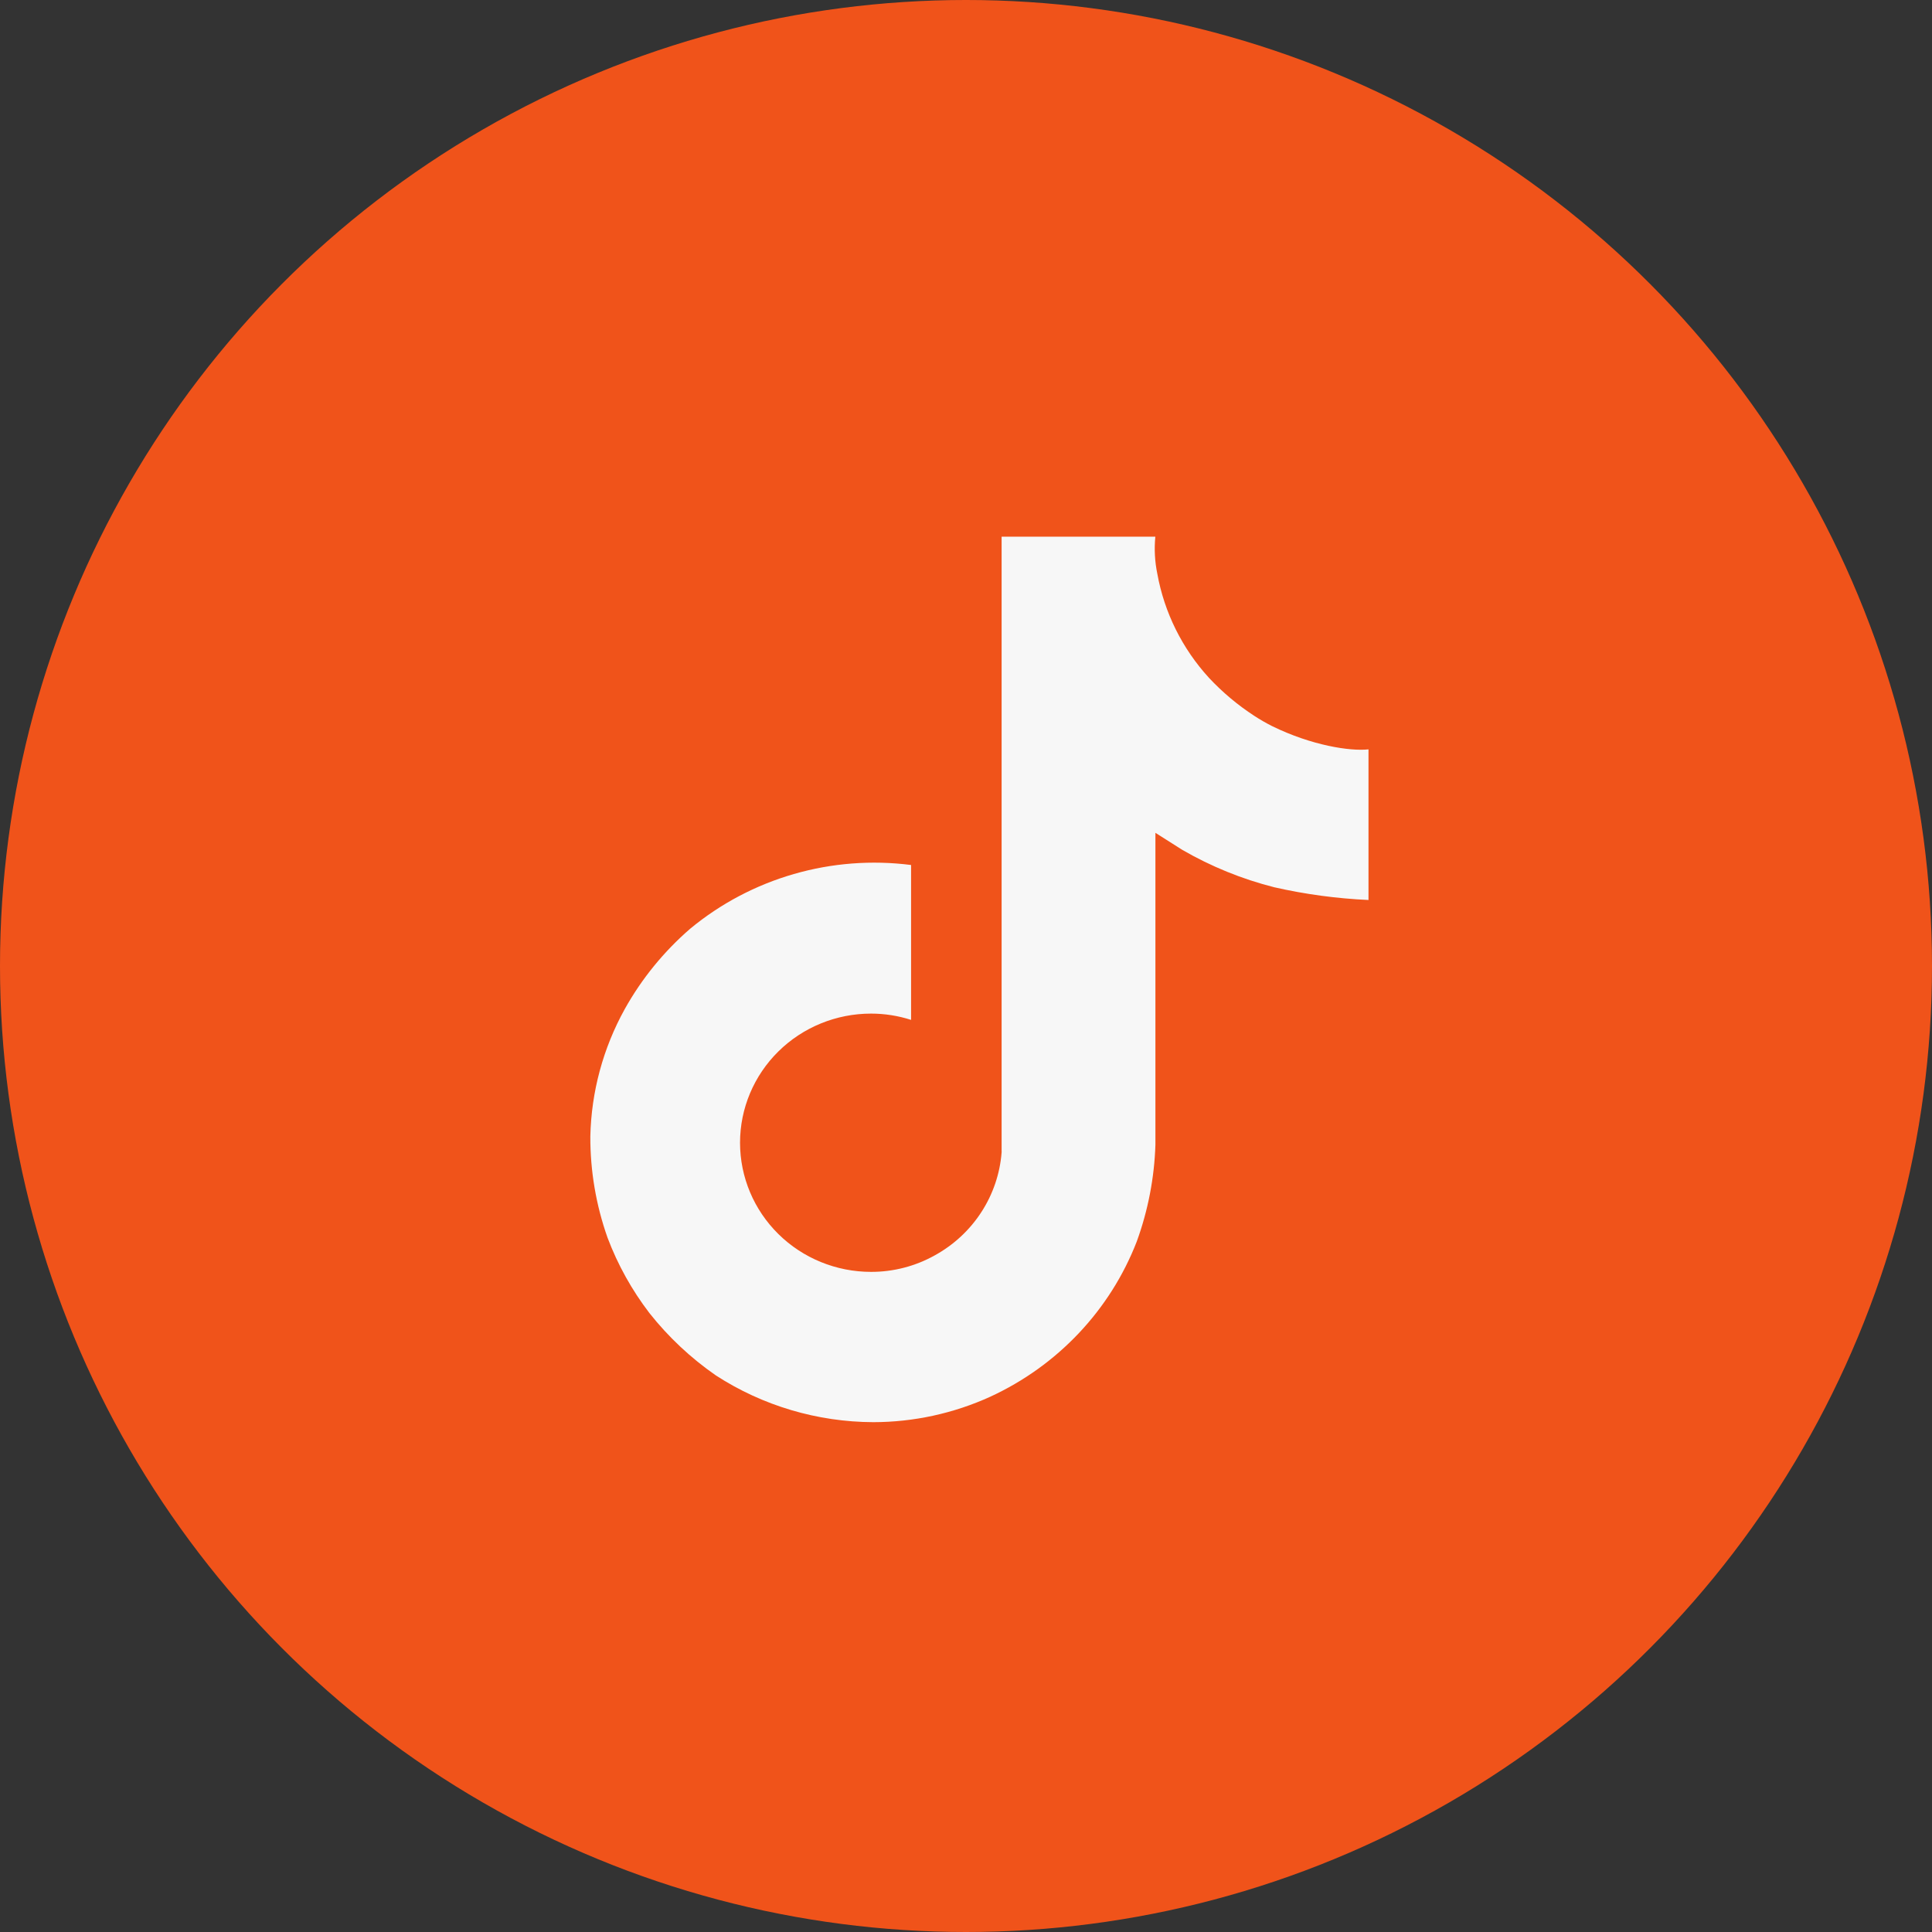
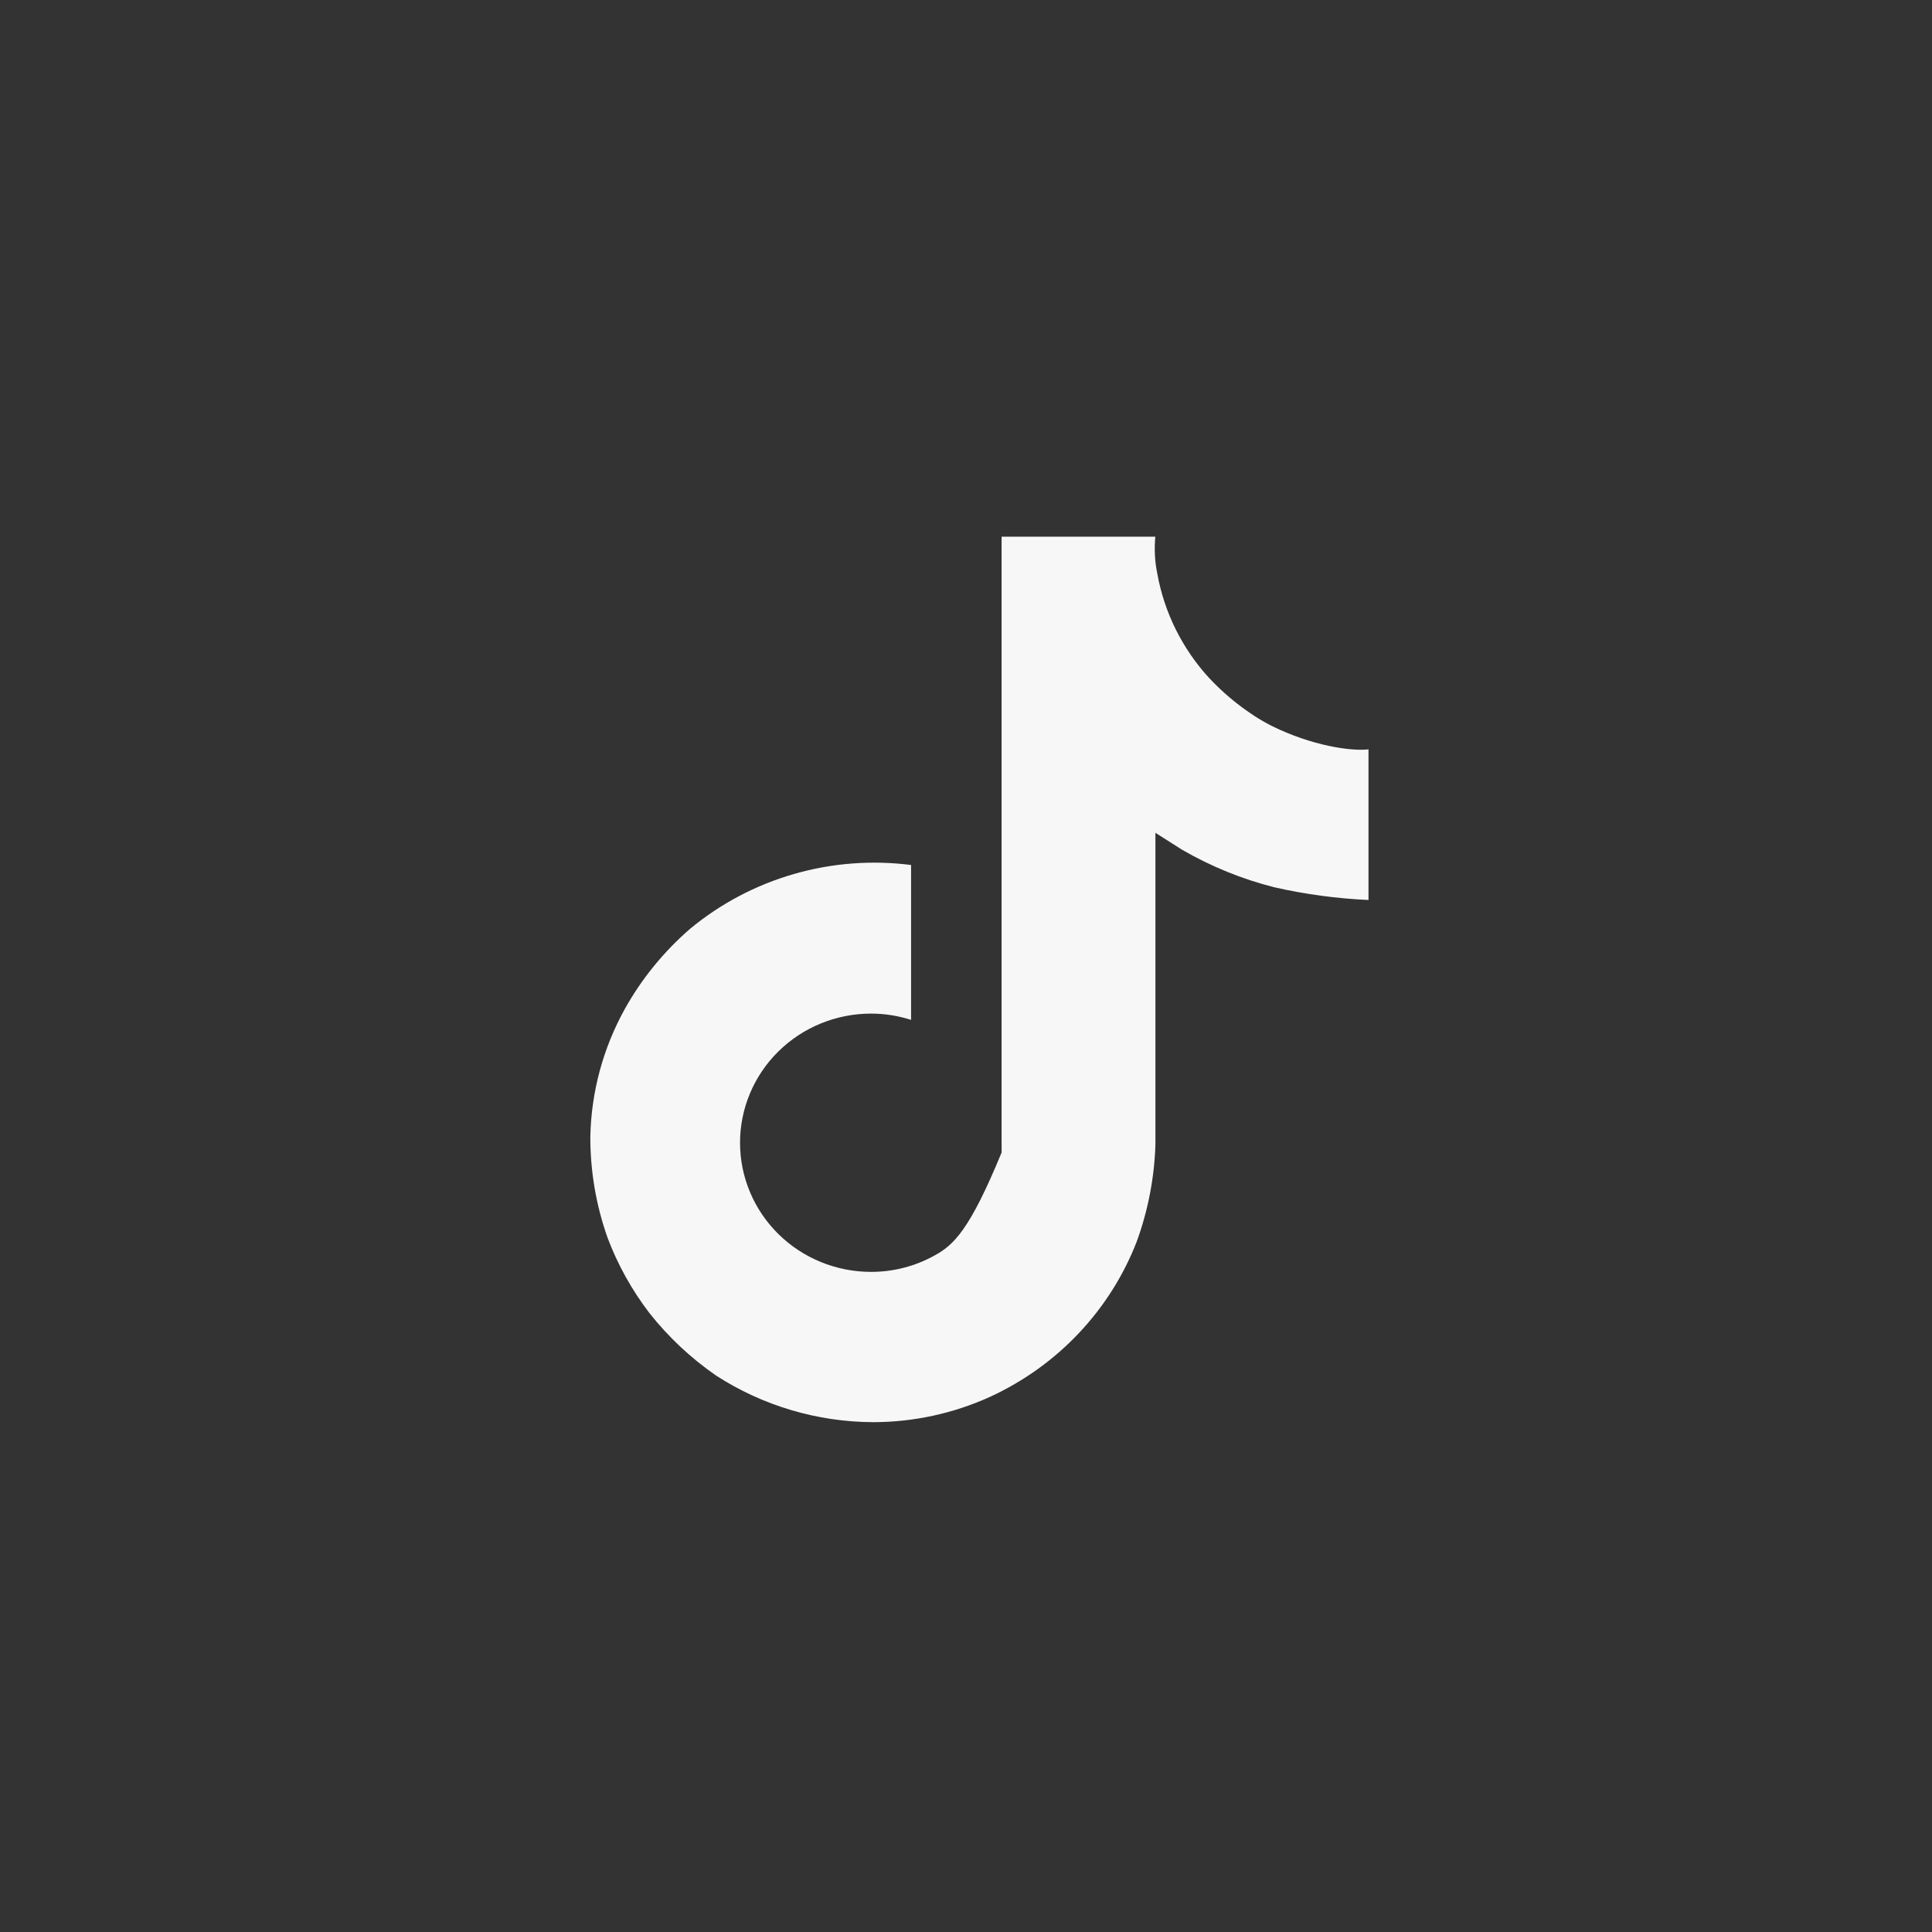
<svg xmlns="http://www.w3.org/2000/svg" width="72" height="72" viewBox="0 0 72 72" fill="none">
  <rect x="0" y="0" width="72" height="72" fill="#333333" stroke="none" />
-   <circle cx="36" cy="36" r="36" fill="#F0531A" />
-   <path d="M47.405 27.059C47.179 26.945 46.959 26.818 46.747 26.68C46.127 26.277 45.559 25.8 45.056 25.262C44.058 24.172 43.391 22.828 43.13 21.383C43.036 20.928 43.011 20.462 43.056 20H37.327V41.919C37.327 42.213 37.327 42.504 37.327 42.792C37.327 42.83 37.327 42.862 37.327 42.9C37.33 42.916 37.33 42.934 37.327 42.95C37.265 43.742 37.005 44.506 36.571 45.174C36.137 45.843 35.542 46.395 34.839 46.782C34.114 47.188 33.294 47.401 32.461 47.399C31.166 47.399 29.924 46.892 29.009 45.99C28.093 45.087 27.579 43.863 27.579 42.586C27.579 41.31 28.093 40.086 29.009 39.183C29.924 38.281 31.166 37.774 32.461 37.774C32.968 37.774 33.471 37.853 33.953 38.008V32.236C32.489 32.049 31.002 32.163 29.586 32.572C28.169 32.98 26.854 33.674 25.723 34.609C24.74 35.46 23.914 36.473 23.284 37.603C22.476 39.06 22.036 40.688 22 42.349C21.995 43.635 22.212 44.913 22.642 46.127C23.021 47.133 23.547 48.078 24.202 48.934C24.906 49.824 25.74 50.607 26.677 51.257C28.42 52.387 30.46 52.993 32.547 53C34.053 52.998 35.54 52.674 36.906 52.051C39.417 50.894 41.373 48.822 42.363 46.27C42.785 45.11 43.02 43.891 43.059 42.659V31.037L44.057 31.67C45.128 32.29 46.282 32.76 47.485 33.065C48.64 33.328 49.816 33.486 51 33.54V27.927C50.313 28.002 48.875 27.781 47.405 27.059Z" fill="#F7F7F7" />
+   <path d="M47.405 27.059C47.179 26.945 46.959 26.818 46.747 26.68C46.127 26.277 45.559 25.8 45.056 25.262C44.058 24.172 43.391 22.828 43.13 21.383C43.036 20.928 43.011 20.462 43.056 20H37.327V41.919C37.327 42.213 37.327 42.504 37.327 42.792C37.327 42.83 37.327 42.862 37.327 42.9C37.33 42.916 37.33 42.934 37.327 42.95C36.137 45.843 35.542 46.395 34.839 46.782C34.114 47.188 33.294 47.401 32.461 47.399C31.166 47.399 29.924 46.892 29.009 45.99C28.093 45.087 27.579 43.863 27.579 42.586C27.579 41.31 28.093 40.086 29.009 39.183C29.924 38.281 31.166 37.774 32.461 37.774C32.968 37.774 33.471 37.853 33.953 38.008V32.236C32.489 32.049 31.002 32.163 29.586 32.572C28.169 32.98 26.854 33.674 25.723 34.609C24.74 35.46 23.914 36.473 23.284 37.603C22.476 39.06 22.036 40.688 22 42.349C21.995 43.635 22.212 44.913 22.642 46.127C23.021 47.133 23.547 48.078 24.202 48.934C24.906 49.824 25.74 50.607 26.677 51.257C28.42 52.387 30.46 52.993 32.547 53C34.053 52.998 35.54 52.674 36.906 52.051C39.417 50.894 41.373 48.822 42.363 46.27C42.785 45.11 43.02 43.891 43.059 42.659V31.037L44.057 31.67C45.128 32.29 46.282 32.76 47.485 33.065C48.64 33.328 49.816 33.486 51 33.54V27.927C50.313 28.002 48.875 27.781 47.405 27.059Z" fill="#F7F7F7" />
</svg>